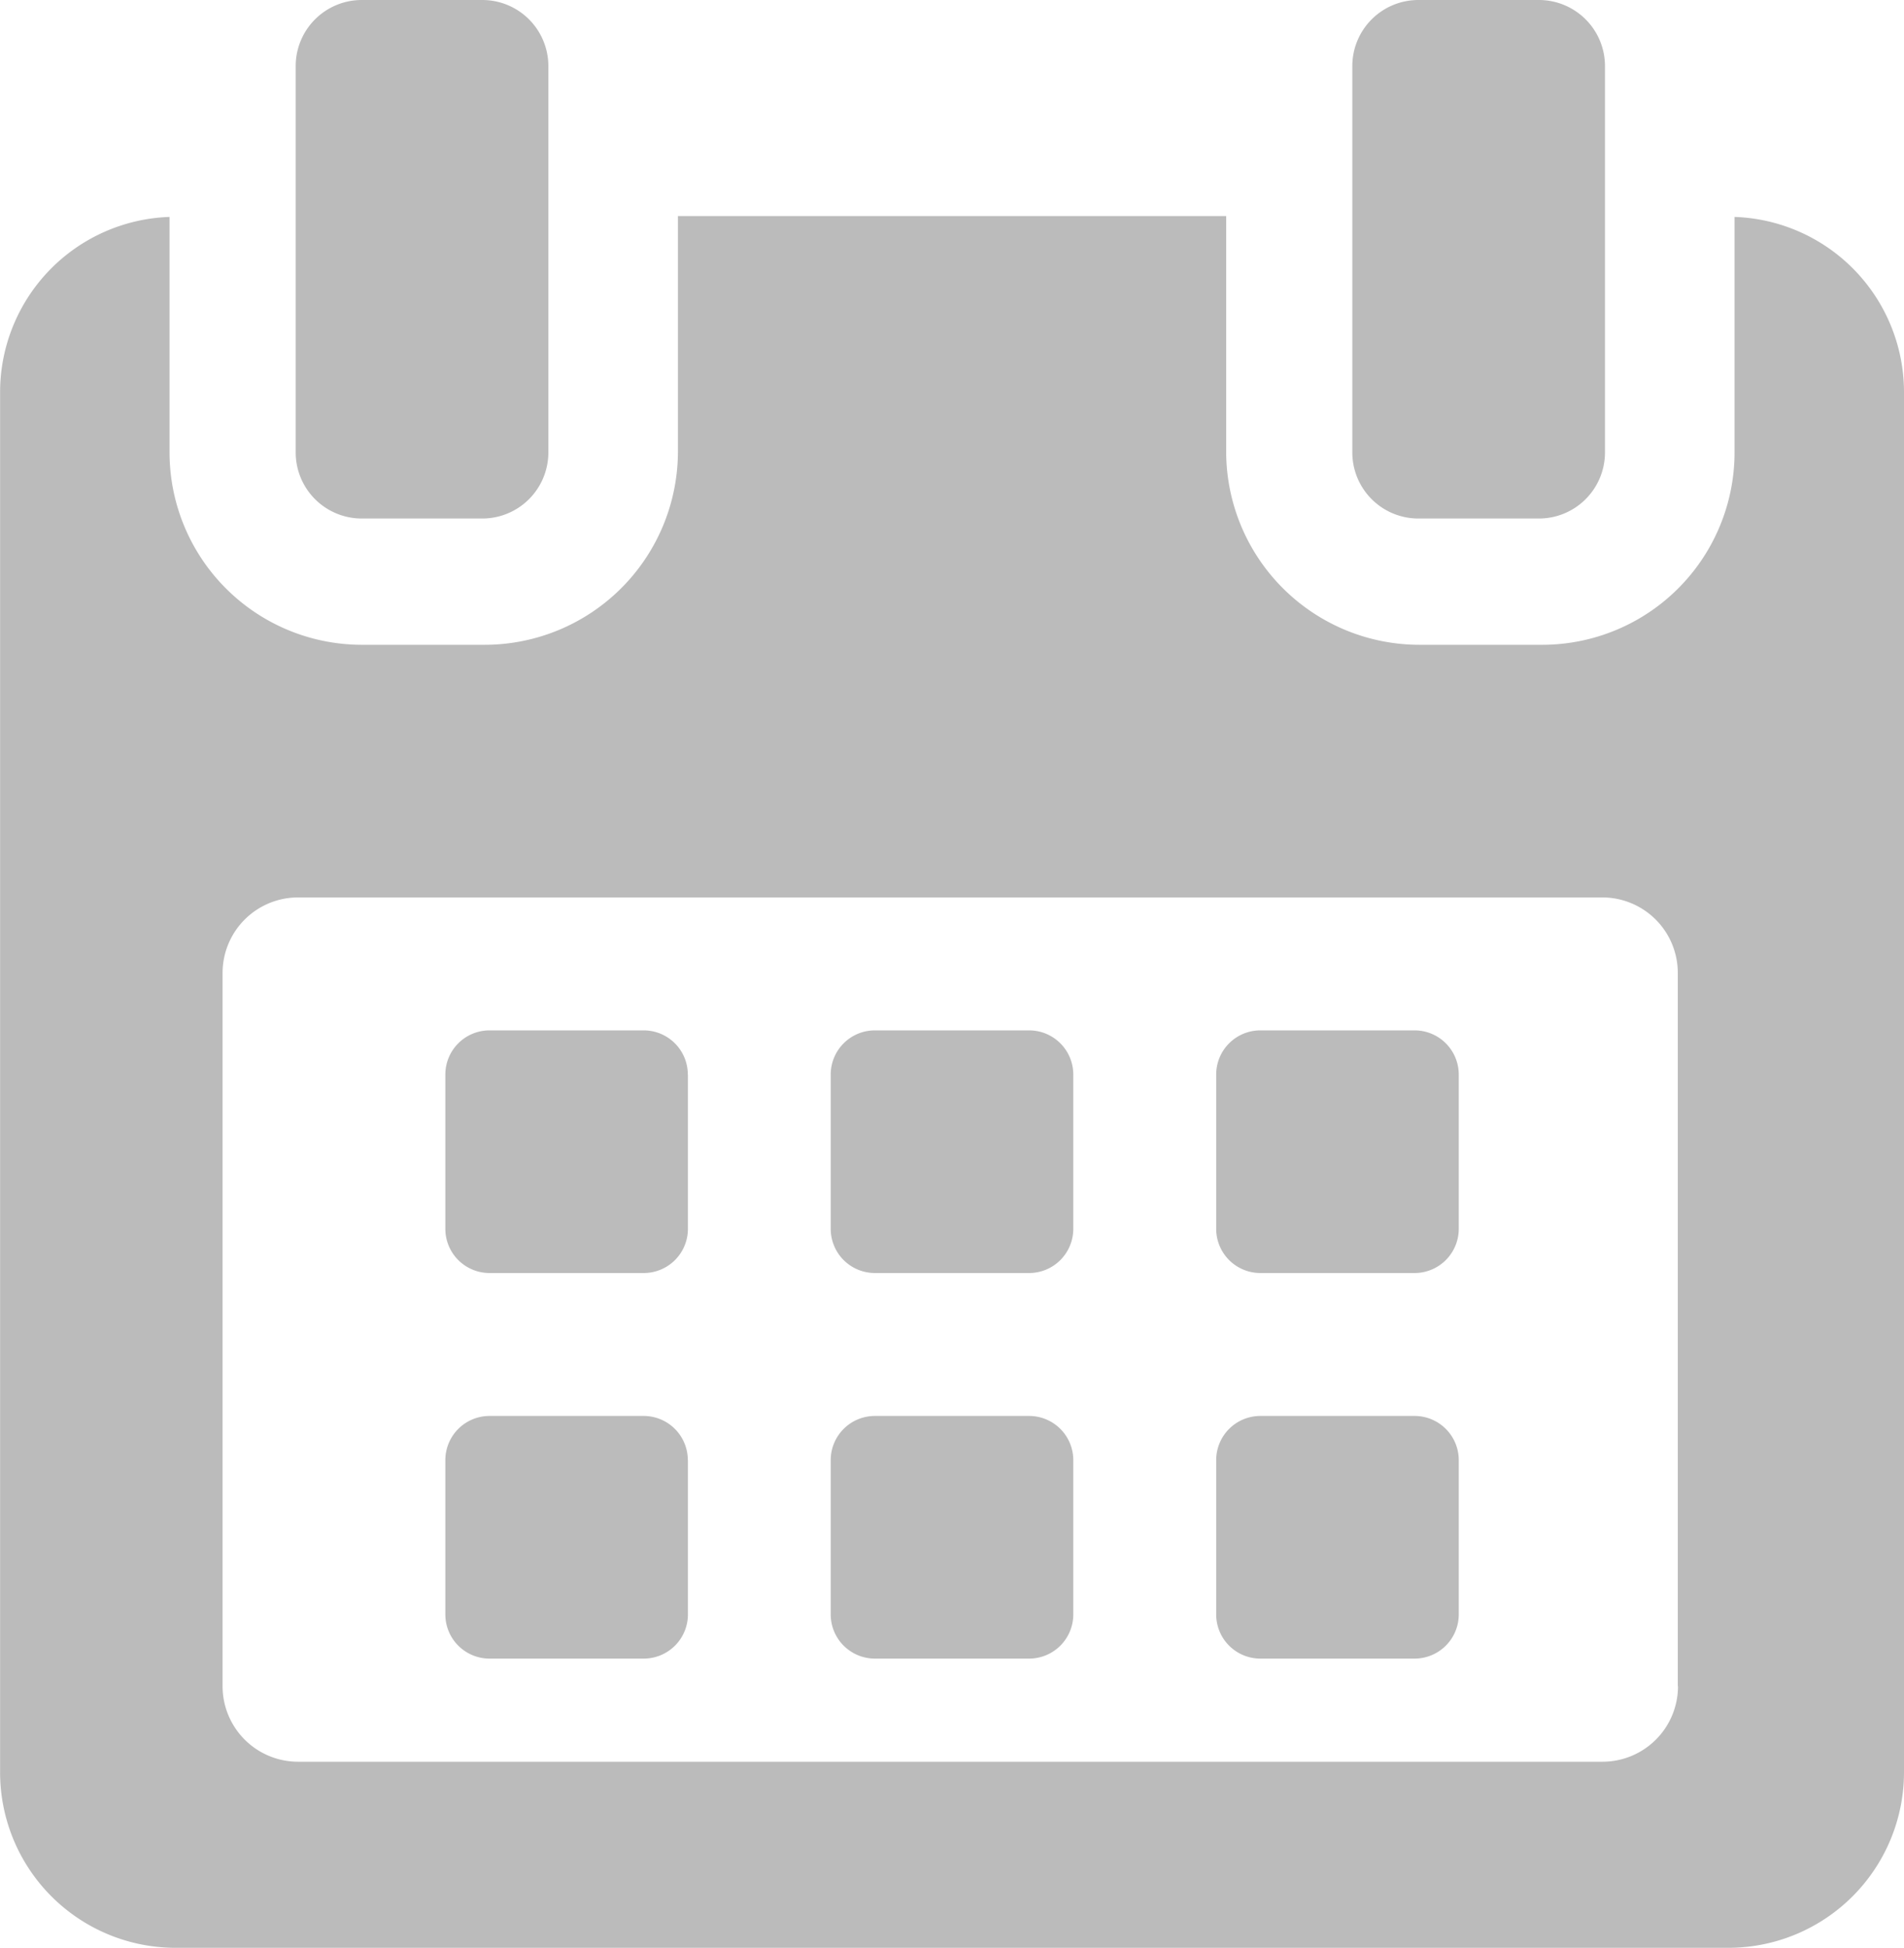
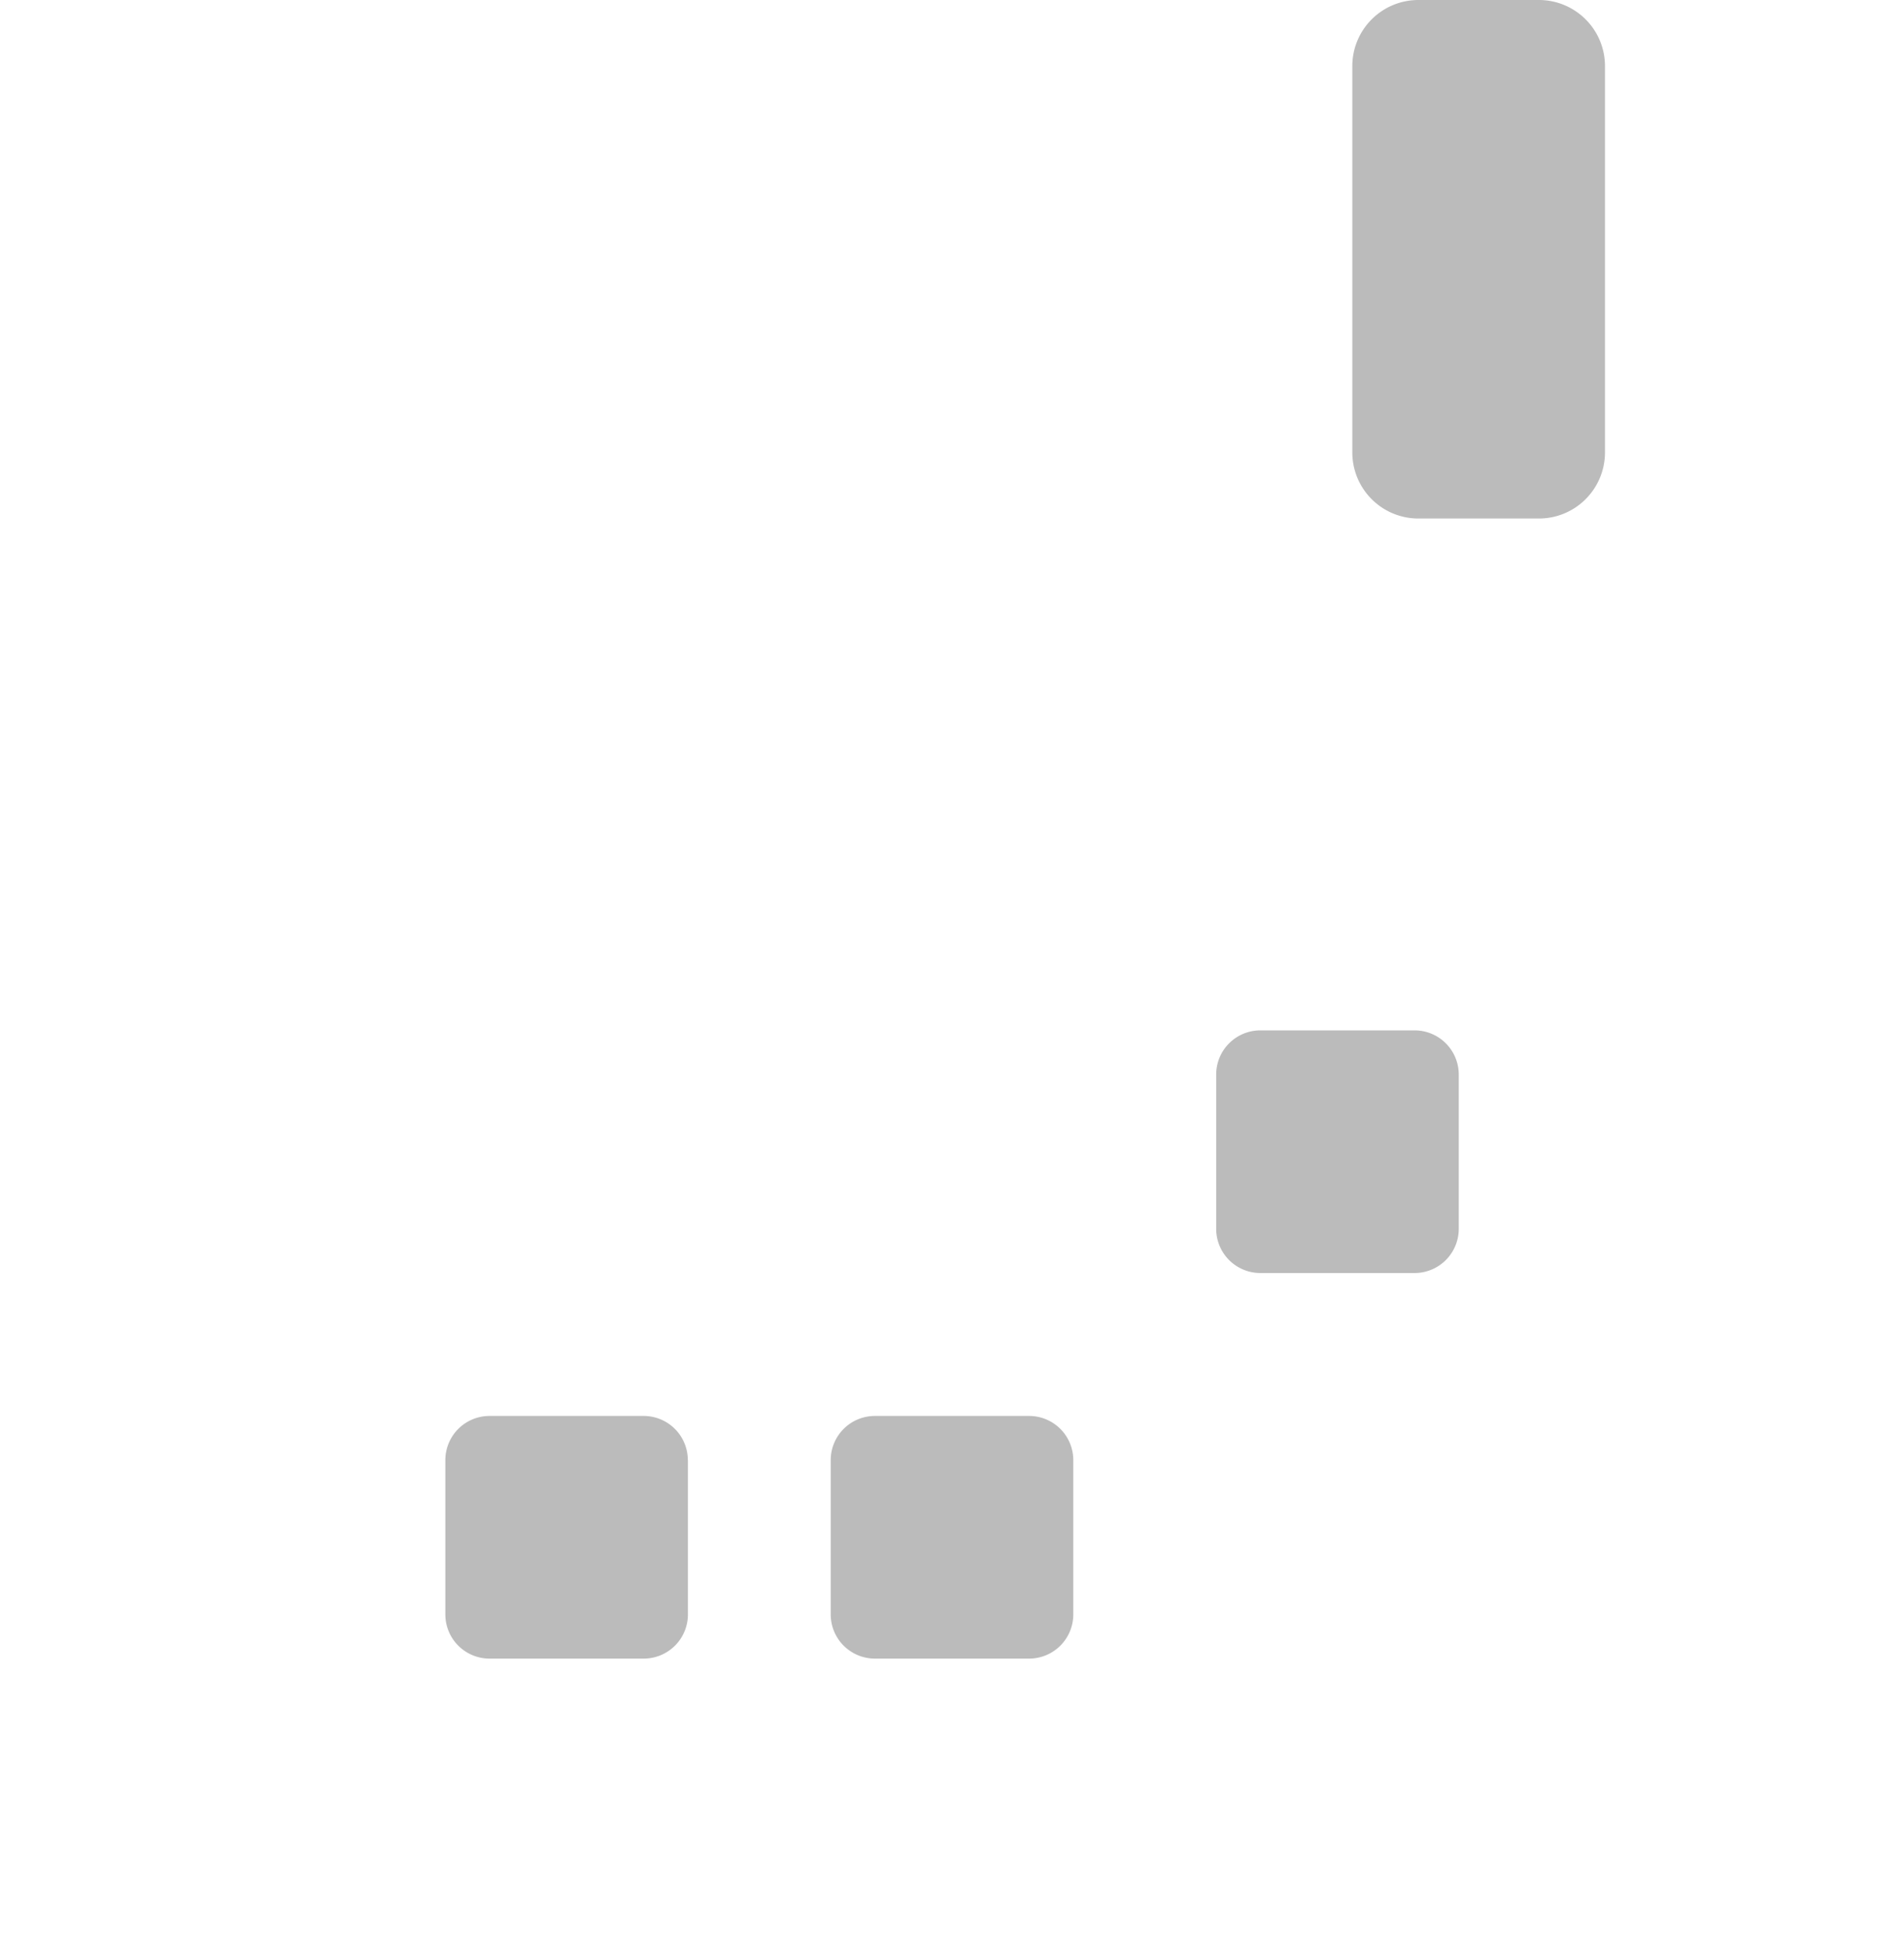
<svg xmlns="http://www.w3.org/2000/svg" id="_003-calendar" data-name="003-calendar" width="20" height="20.453" viewBox="0 0 20 20.453">
  <g id="Сгруппировать_3" data-name="Сгруппировать 3" transform="translate(0)">
-     <path id="Контур_64" data-name="Контур 64" d="M119.583,258.706a.464.464,0,0,0-.464-.464H117.5a.464.464,0,0,0-.464.464v1.62a.464.464,0,0,0,.464.464h1.62a.464.464,0,0,0,.464-.464v-1.62Z" transform="translate(-112.358 -247.422)" fill="#bbb" />
-     <path id="Контур_65" data-name="Контур 65" d="M216.218,258.706a.464.464,0,0,0-.464-.464h-1.62a.464.464,0,0,0-.464.464v1.62a.464.464,0,0,0,.464.464h1.62a.464.464,0,0,0,.464-.464Z" transform="translate(-204.944 -247.422)" fill="#bbb" />
    <path id="Контур_66" data-name="Контур 66" d="M312.846,258.706a.464.464,0,0,0-.464-.464h-1.62a.464.464,0,0,0-.464.464v1.62a.464.464,0,0,0,.464.464h1.62a.464.464,0,0,0,.464-.464Z" transform="translate(-297.523 -247.422)" fill="#bbb" />
    <path id="Контур_67" data-name="Контур 67" d="M119.583,355.339a.464.464,0,0,0-.464-.464H117.5a.464.464,0,0,0-.464.464v1.62a.464.464,0,0,0,.464.464h1.62a.464.464,0,0,0,.464-.464v-1.62Z" transform="translate(-112.358 -340.006)" fill="#bbb" />
    <path id="Контур_68" data-name="Контур 68" d="M216.218,355.339a.464.464,0,0,0-.464-.464h-1.62a.464.464,0,0,0-.464.464v1.62a.464.464,0,0,0,.464.464h1.62a.464.464,0,0,0,.464-.464Z" transform="translate(-204.944 -340.006)" fill="#bbb" />
-     <path id="Контур_69" data-name="Контур 69" d="M312.846,355.339a.464.464,0,0,0-.464-.464h-1.62a.464.464,0,0,0-.464.464v1.62a.464.464,0,0,0,.464.464h1.62a.464.464,0,0,0,.464-.464v-1.62Z" transform="translate(-297.523 -340.006)" fill="#bbb" />
-     <path id="Контур_70" data-name="Контур 70" d="M23.631,54.151v2.474a2.021,2.021,0,0,1-2.025,2.019H20.328a2.031,2.031,0,0,1-2.037-2.019V54.142H12.532v2.483a2.031,2.031,0,0,1-2.037,2.019H9.217a2.021,2.021,0,0,1-2.025-2.019V54.151a1.842,1.842,0,0,0-1.78,1.832v14.5a1.843,1.843,0,0,0,1.833,1.844H23.578a1.845,1.845,0,0,0,1.833-1.844v-14.5A1.842,1.842,0,0,0,23.631,54.151ZM23.037,69.58a.793.793,0,0,1-.793.793H8.542a.793.793,0,0,1-.793-.793V62.09a.793.793,0,0,1,.793-.793h13.7a.793.793,0,0,1,.793.793v7.49Z" transform="translate(-5.411 -51.873)" fill="#bbb" />
-     <path id="Контур_71" data-name="Контур 71" d="M80.245,5.445h1.264a.694.694,0,0,0,.695-.694V.694A.694.694,0,0,0,81.508,0H80.245a.694.694,0,0,0-.695.694V4.751A.694.694,0,0,0,80.245,5.445Z" transform="translate(-76.444)" fill="#bbb" />
    <path id="Контур_72" data-name="Контур 72" d="M345.153,5.445h1.264a.694.694,0,0,0,.694-.694V.694A.694.694,0,0,0,346.416,0h-1.264a.694.694,0,0,0-.695.694V4.751A.694.694,0,0,0,345.153,5.445Z" transform="translate(-330.252)" fill="#bbb" />
  </g>
</svg>